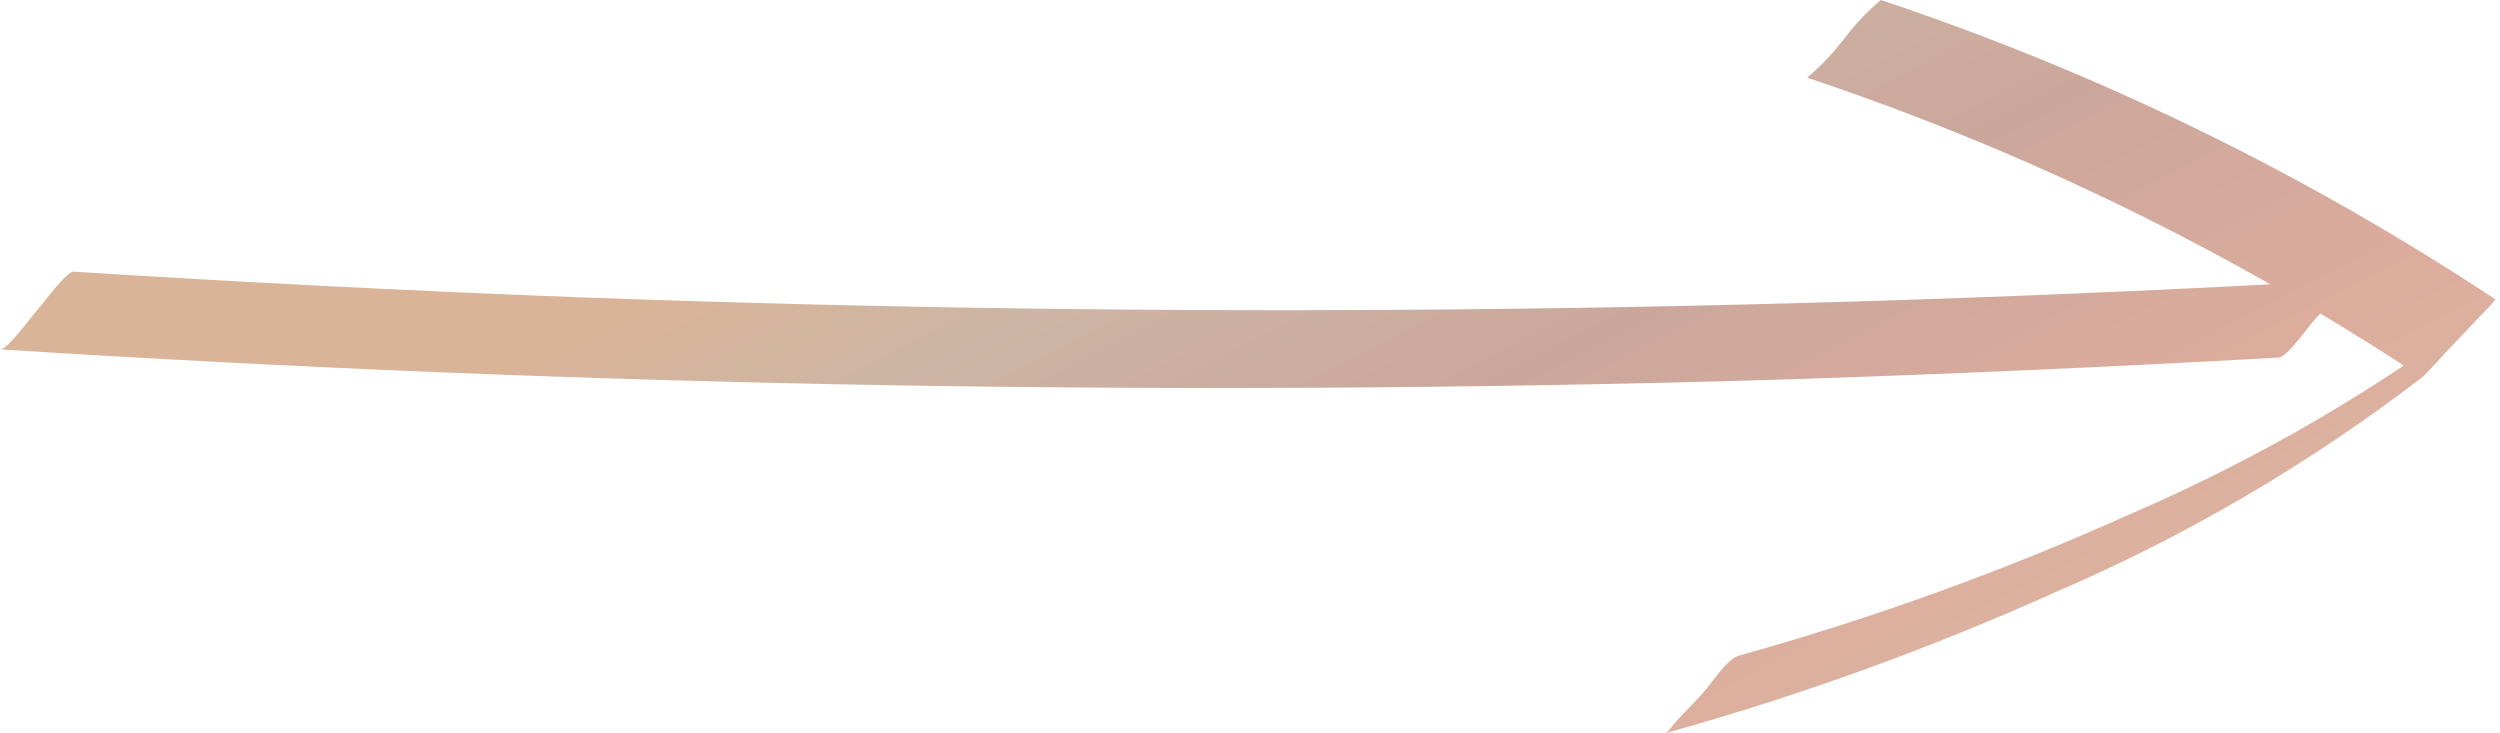
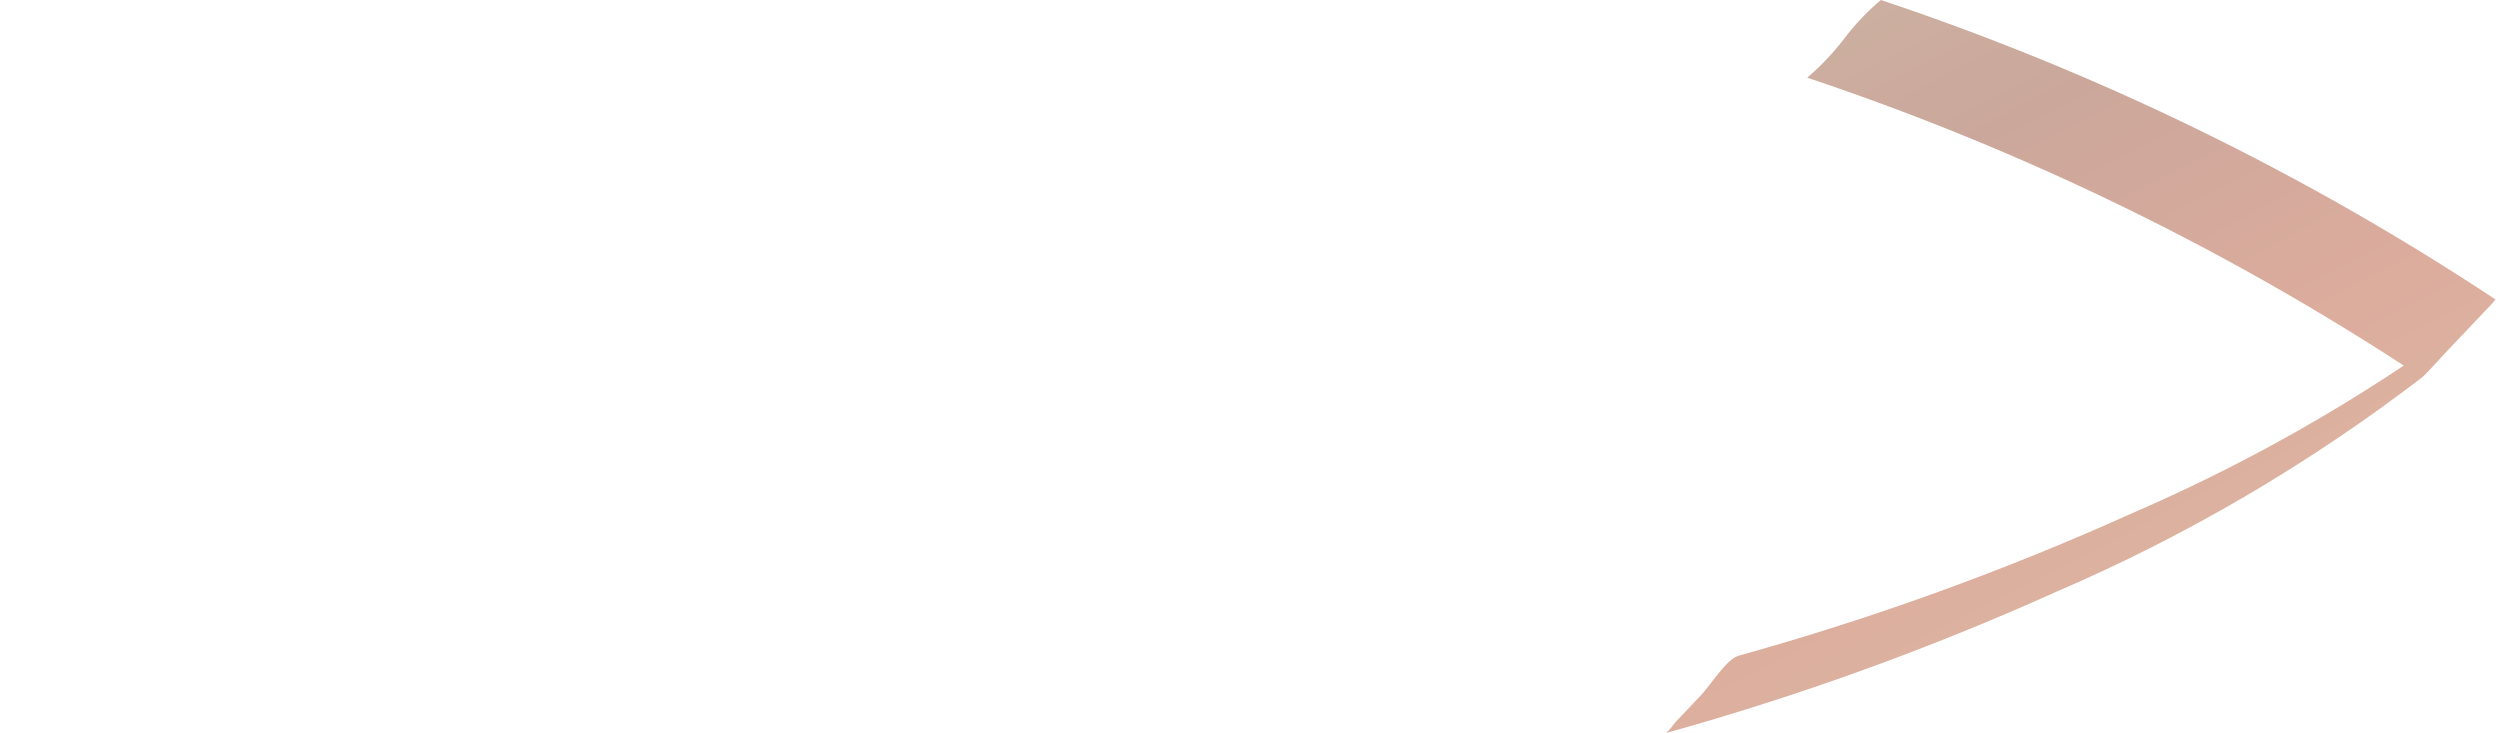
<svg xmlns="http://www.w3.org/2000/svg" width="300" height="88" viewBox="0 0 300 88" fill="none">
-   <path d="M0 41.922C70.914 46.437 141.91 47.655 212.987 45.575C233.167 44.927 253.316 44.037 273.435 42.906C274.487 42.842 277.129 39.009 277.854 38.245L280.983 34.944C281.195 34.721 281.982 33.555 282.273 33.583C211.417 37.596 140.46 38.292 69.403 35.67C49.221 34.901 29.033 33.877 8.838 32.599C7.982 32.531 5.038 36.608 4.419 37.261C3.8 37.913 0.893 42.025 0 41.922Z" fill="url(#paint0_linear_46_567)" />
  <path d="M199.781 88C215.866 83.526 231.59 77.838 246.815 70.987C262.435 64.265 277.161 55.63 290.655 45.281C291.669 44.473 299.25 35.729 299.493 35.958C276.577 20.796 251.771 8.706 225.709 0C224.062 1.379 222.579 2.943 221.29 4.662C219.978 6.36 218.497 7.922 216.871 9.323C242.928 18.037 267.728 30.132 290.637 45.3L299.475 35.977C285.981 46.326 271.256 54.961 255.635 61.683C240.41 68.534 224.687 74.221 208.601 78.696C207.212 79.078 205.172 82.313 204.182 83.357L201.071 86.639C200.806 86.919 200.161 87.936 199.781 88Z" fill="url(#paint1_linear_46_567)" />
  <defs>
    <linearGradient id="paint0_linear_46_567" x1="76.521" y1="34.782" x2="143.747" y2="164.924" gradientUnits="userSpaceOnUse">
      <stop stop-color="#DAB498" />
      <stop offset="0.159" stop-color="#CDB5A4" />
      <stop offset="0.394" stop-color="#CBA79B" />
      <stop offset="0.649" stop-color="#DCAC9D" />
      <stop offset="1" stop-color="#DDBEA7" />
    </linearGradient>
    <linearGradient id="paint1_linear_46_567" x1="76.521" y1="34.782" x2="143.747" y2="164.924" gradientUnits="userSpaceOnUse">
      <stop stop-color="#DAB498" />
      <stop offset="0.159" stop-color="#CDB5A4" />
      <stop offset="0.394" stop-color="#CBA79B" />
      <stop offset="0.649" stop-color="#DCAC9D" />
      <stop offset="1" stop-color="#DDBEA7" />
    </linearGradient>
  </defs>
</svg>